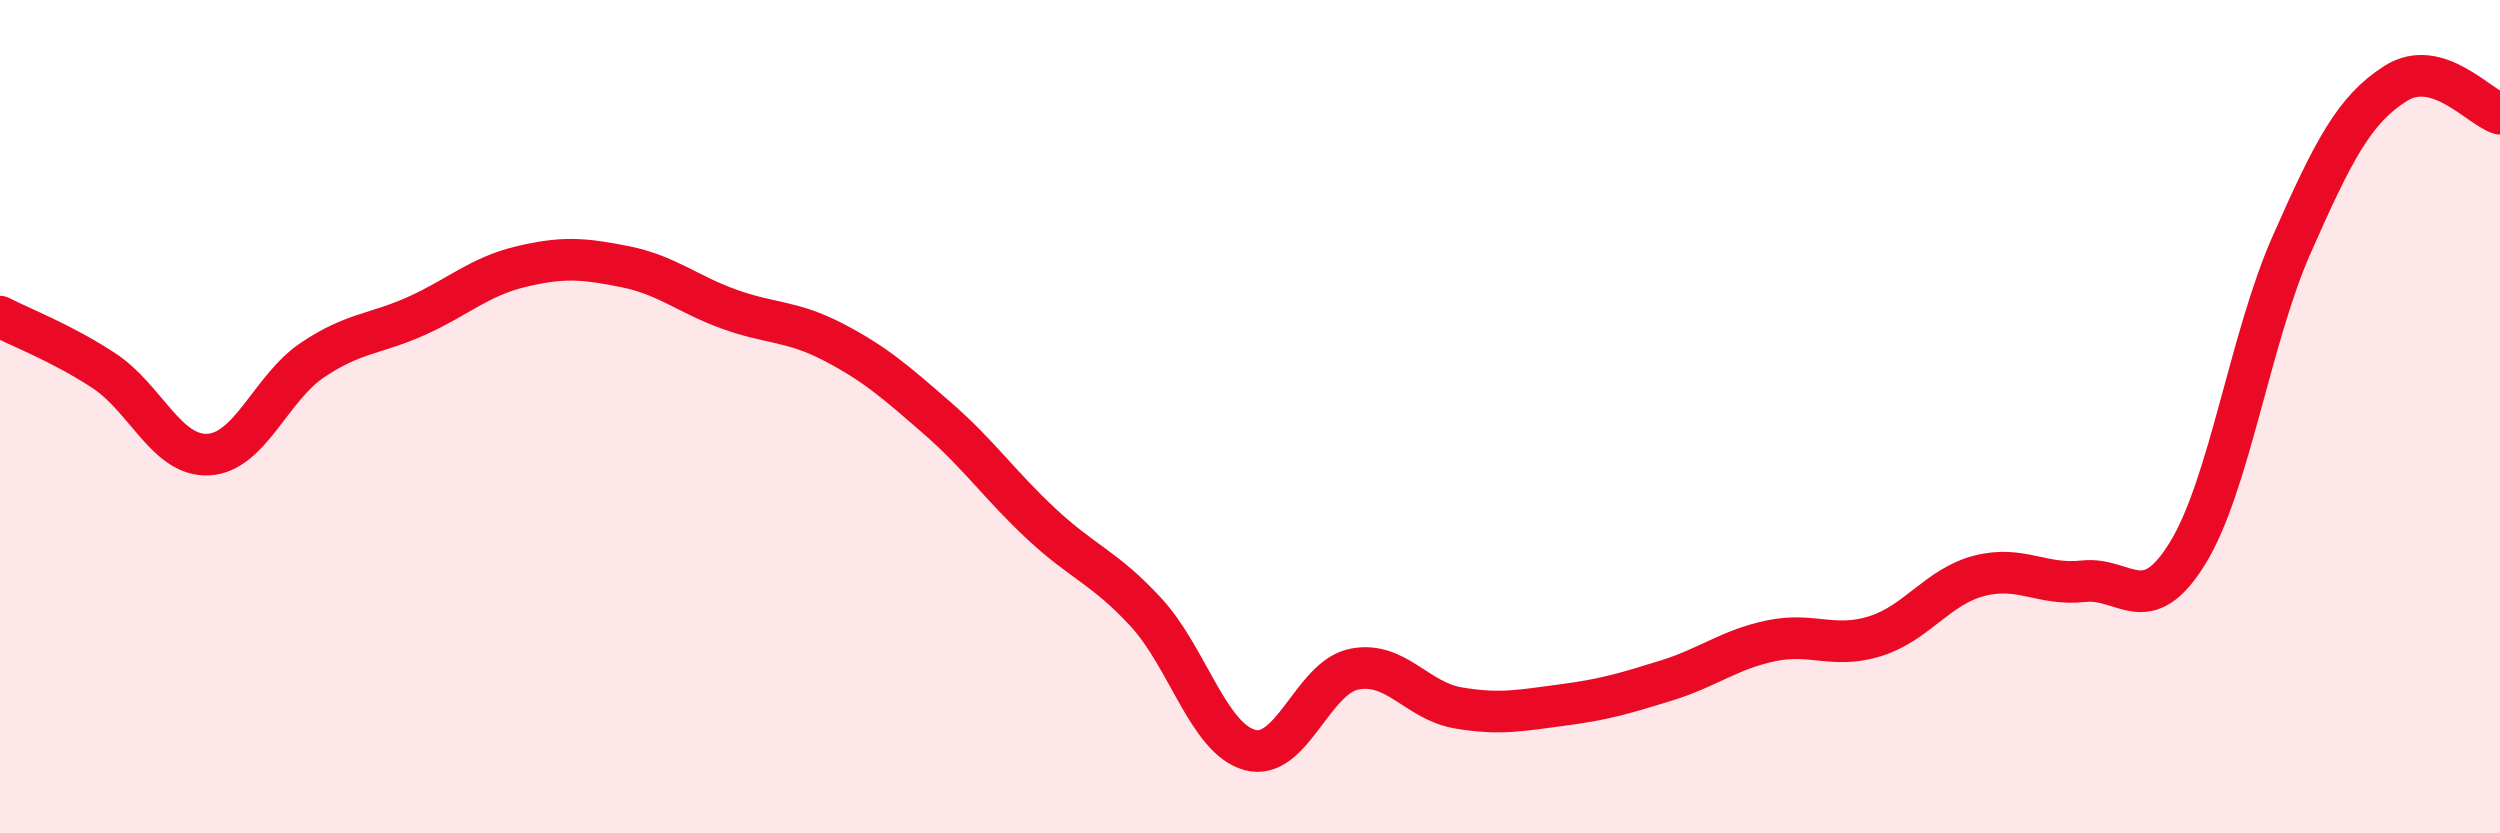
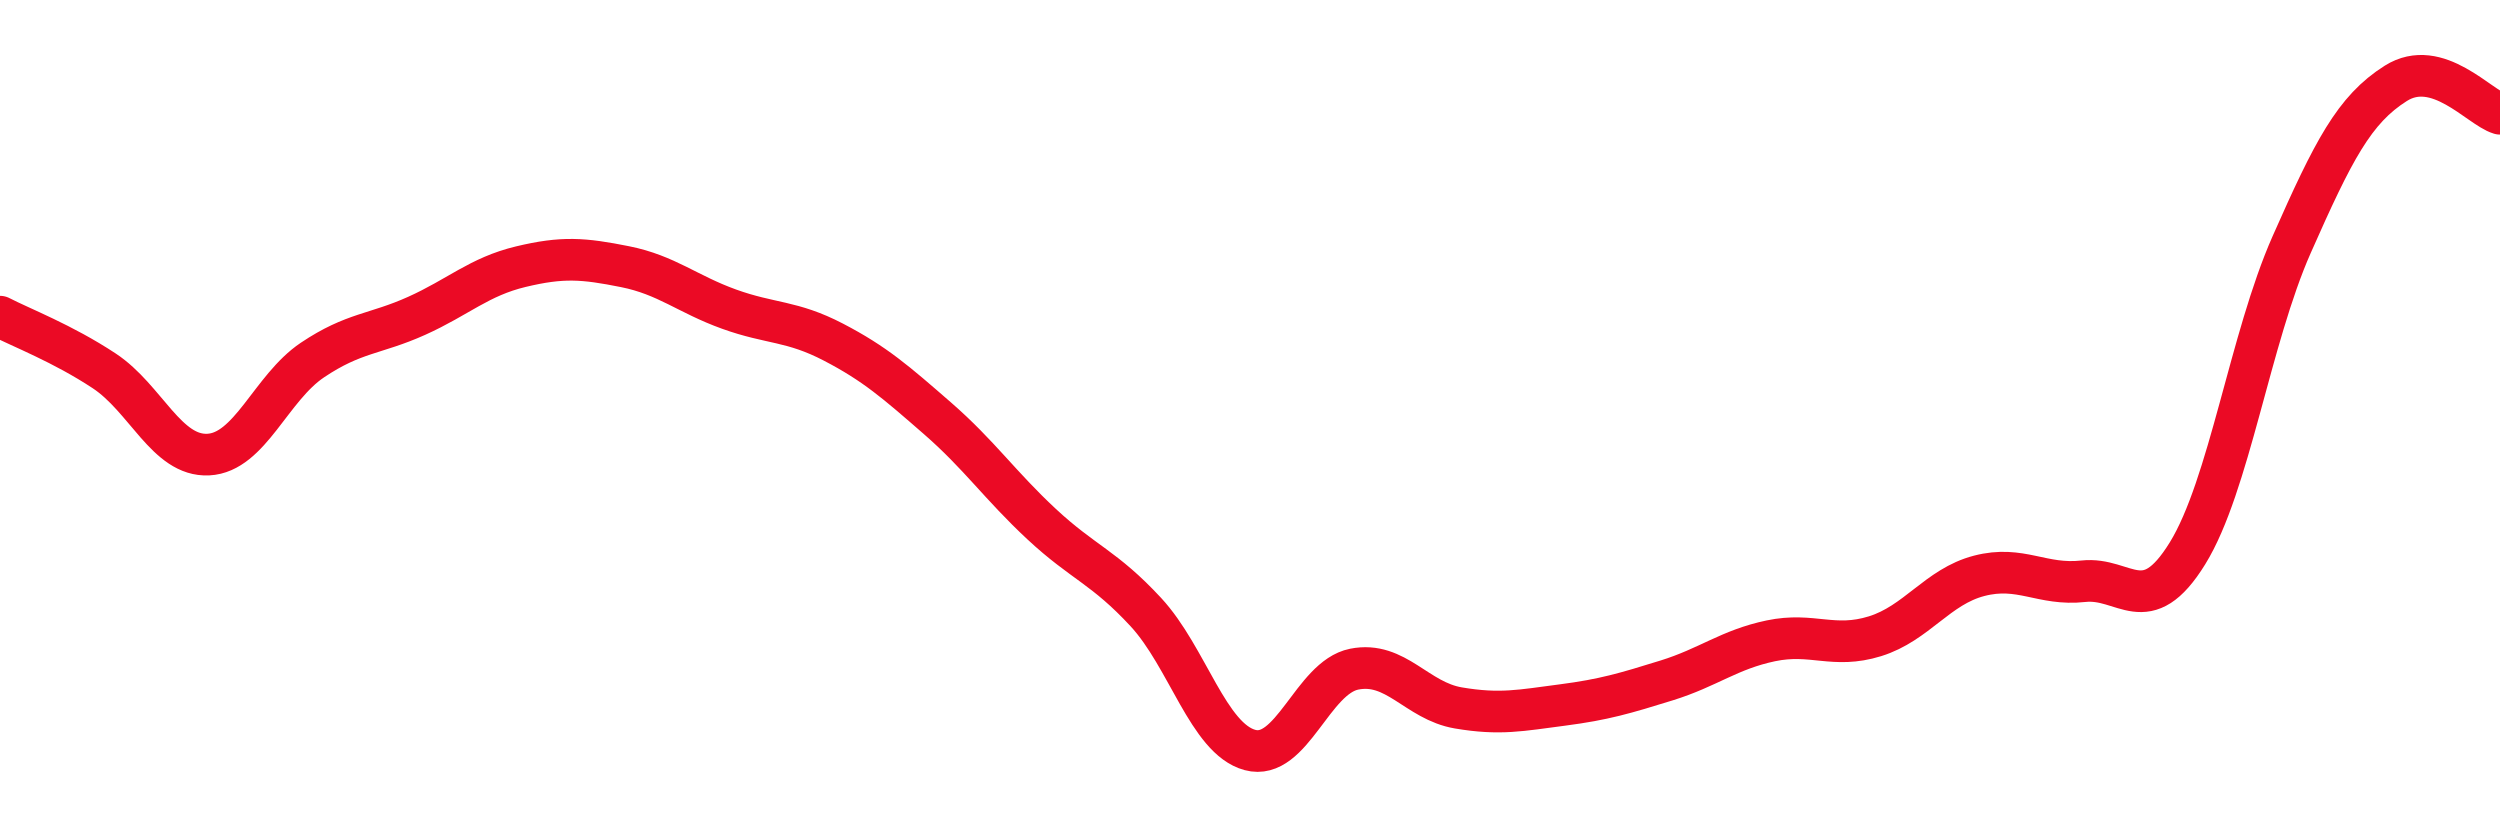
<svg xmlns="http://www.w3.org/2000/svg" width="60" height="20" viewBox="0 0 60 20">
-   <path d="M 0,7.6 C 0.5,7.86 1.5,8.24 2.5,8.9 C 3.5,9.56 4,10.96 5,10.91 C 6,10.86 6.5,9.31 7.5,8.64 C 8.5,7.97 9,8.03 10,7.58 C 11,7.13 11.5,6.64 12.5,6.4 C 13.5,6.16 14,6.2 15,6.4 C 16,6.6 16.5,7.06 17.5,7.42 C 18.5,7.78 19,7.69 20,8.21 C 21,8.73 21.5,9.17 22.5,10.04 C 23.5,10.91 24,11.65 25,12.58 C 26,13.51 26.5,13.61 27.5,14.69 C 28.5,15.77 29,17.73 30,18 C 31,18.27 31.5,16.26 32.5,16.06 C 33.5,15.86 34,16.82 35,16.99 C 36,17.16 36.5,17.05 37.5,16.92 C 38.5,16.79 39,16.64 40,16.33 C 41,16.02 41.5,15.59 42.5,15.38 C 43.5,15.17 44,15.58 45,15.27 C 46,14.96 46.5,14.08 47.5,13.82 C 48.5,13.56 49,14.06 50,13.95 C 51,13.84 51.5,14.9 52.5,13.28 C 53.5,11.66 54,8.13 55,5.87 C 56,3.61 56.5,2.63 57.5,2 C 58.5,1.37 59.5,2.58 60,2.73L60 20L0 20Z" fill="#EB0A25" opacity="0.1" stroke-linecap="round" stroke-linejoin="round" />
  <path d="M 0,7.6 C 0.5,7.86 1.5,8.24 2.5,8.9 C 3.5,9.56 4,10.96 5,10.91 C 6,10.86 6.5,9.31 7.5,8.64 C 8.5,7.97 9,8.03 10,7.58 C 11,7.13 11.5,6.64 12.5,6.4 C 13.5,6.16 14,6.2 15,6.4 C 16,6.6 16.5,7.06 17.5,7.42 C 18.5,7.78 19,7.69 20,8.21 C 21,8.73 21.5,9.17 22.5,10.04 C 23.5,10.91 24,11.65 25,12.58 C 26,13.51 26.5,13.61 27.5,14.69 C 28.5,15.77 29,17.73 30,18 C 31,18.27 31.5,16.26 32.5,16.06 C 33.5,15.86 34,16.82 35,16.99 C 36,17.16 36.5,17.05 37.5,16.92 C 38.5,16.79 39,16.64 40,16.33 C 41,16.02 41.5,15.59 42.5,15.38 C 43.5,15.17 44,15.58 45,15.27 C 46,14.96 46.5,14.08 47.5,13.82 C 48.5,13.56 49,14.06 50,13.95 C 51,13.84 51.5,14.9 52.5,13.28 C 53.5,11.66 54,8.13 55,5.87 C 56,3.61 56.5,2.63 57.5,2 C 58.5,1.37 59.5,2.58 60,2.73" stroke="#EB0A25" stroke-width="1" fill="none" stroke-linecap="round" stroke-linejoin="round" />
</svg>